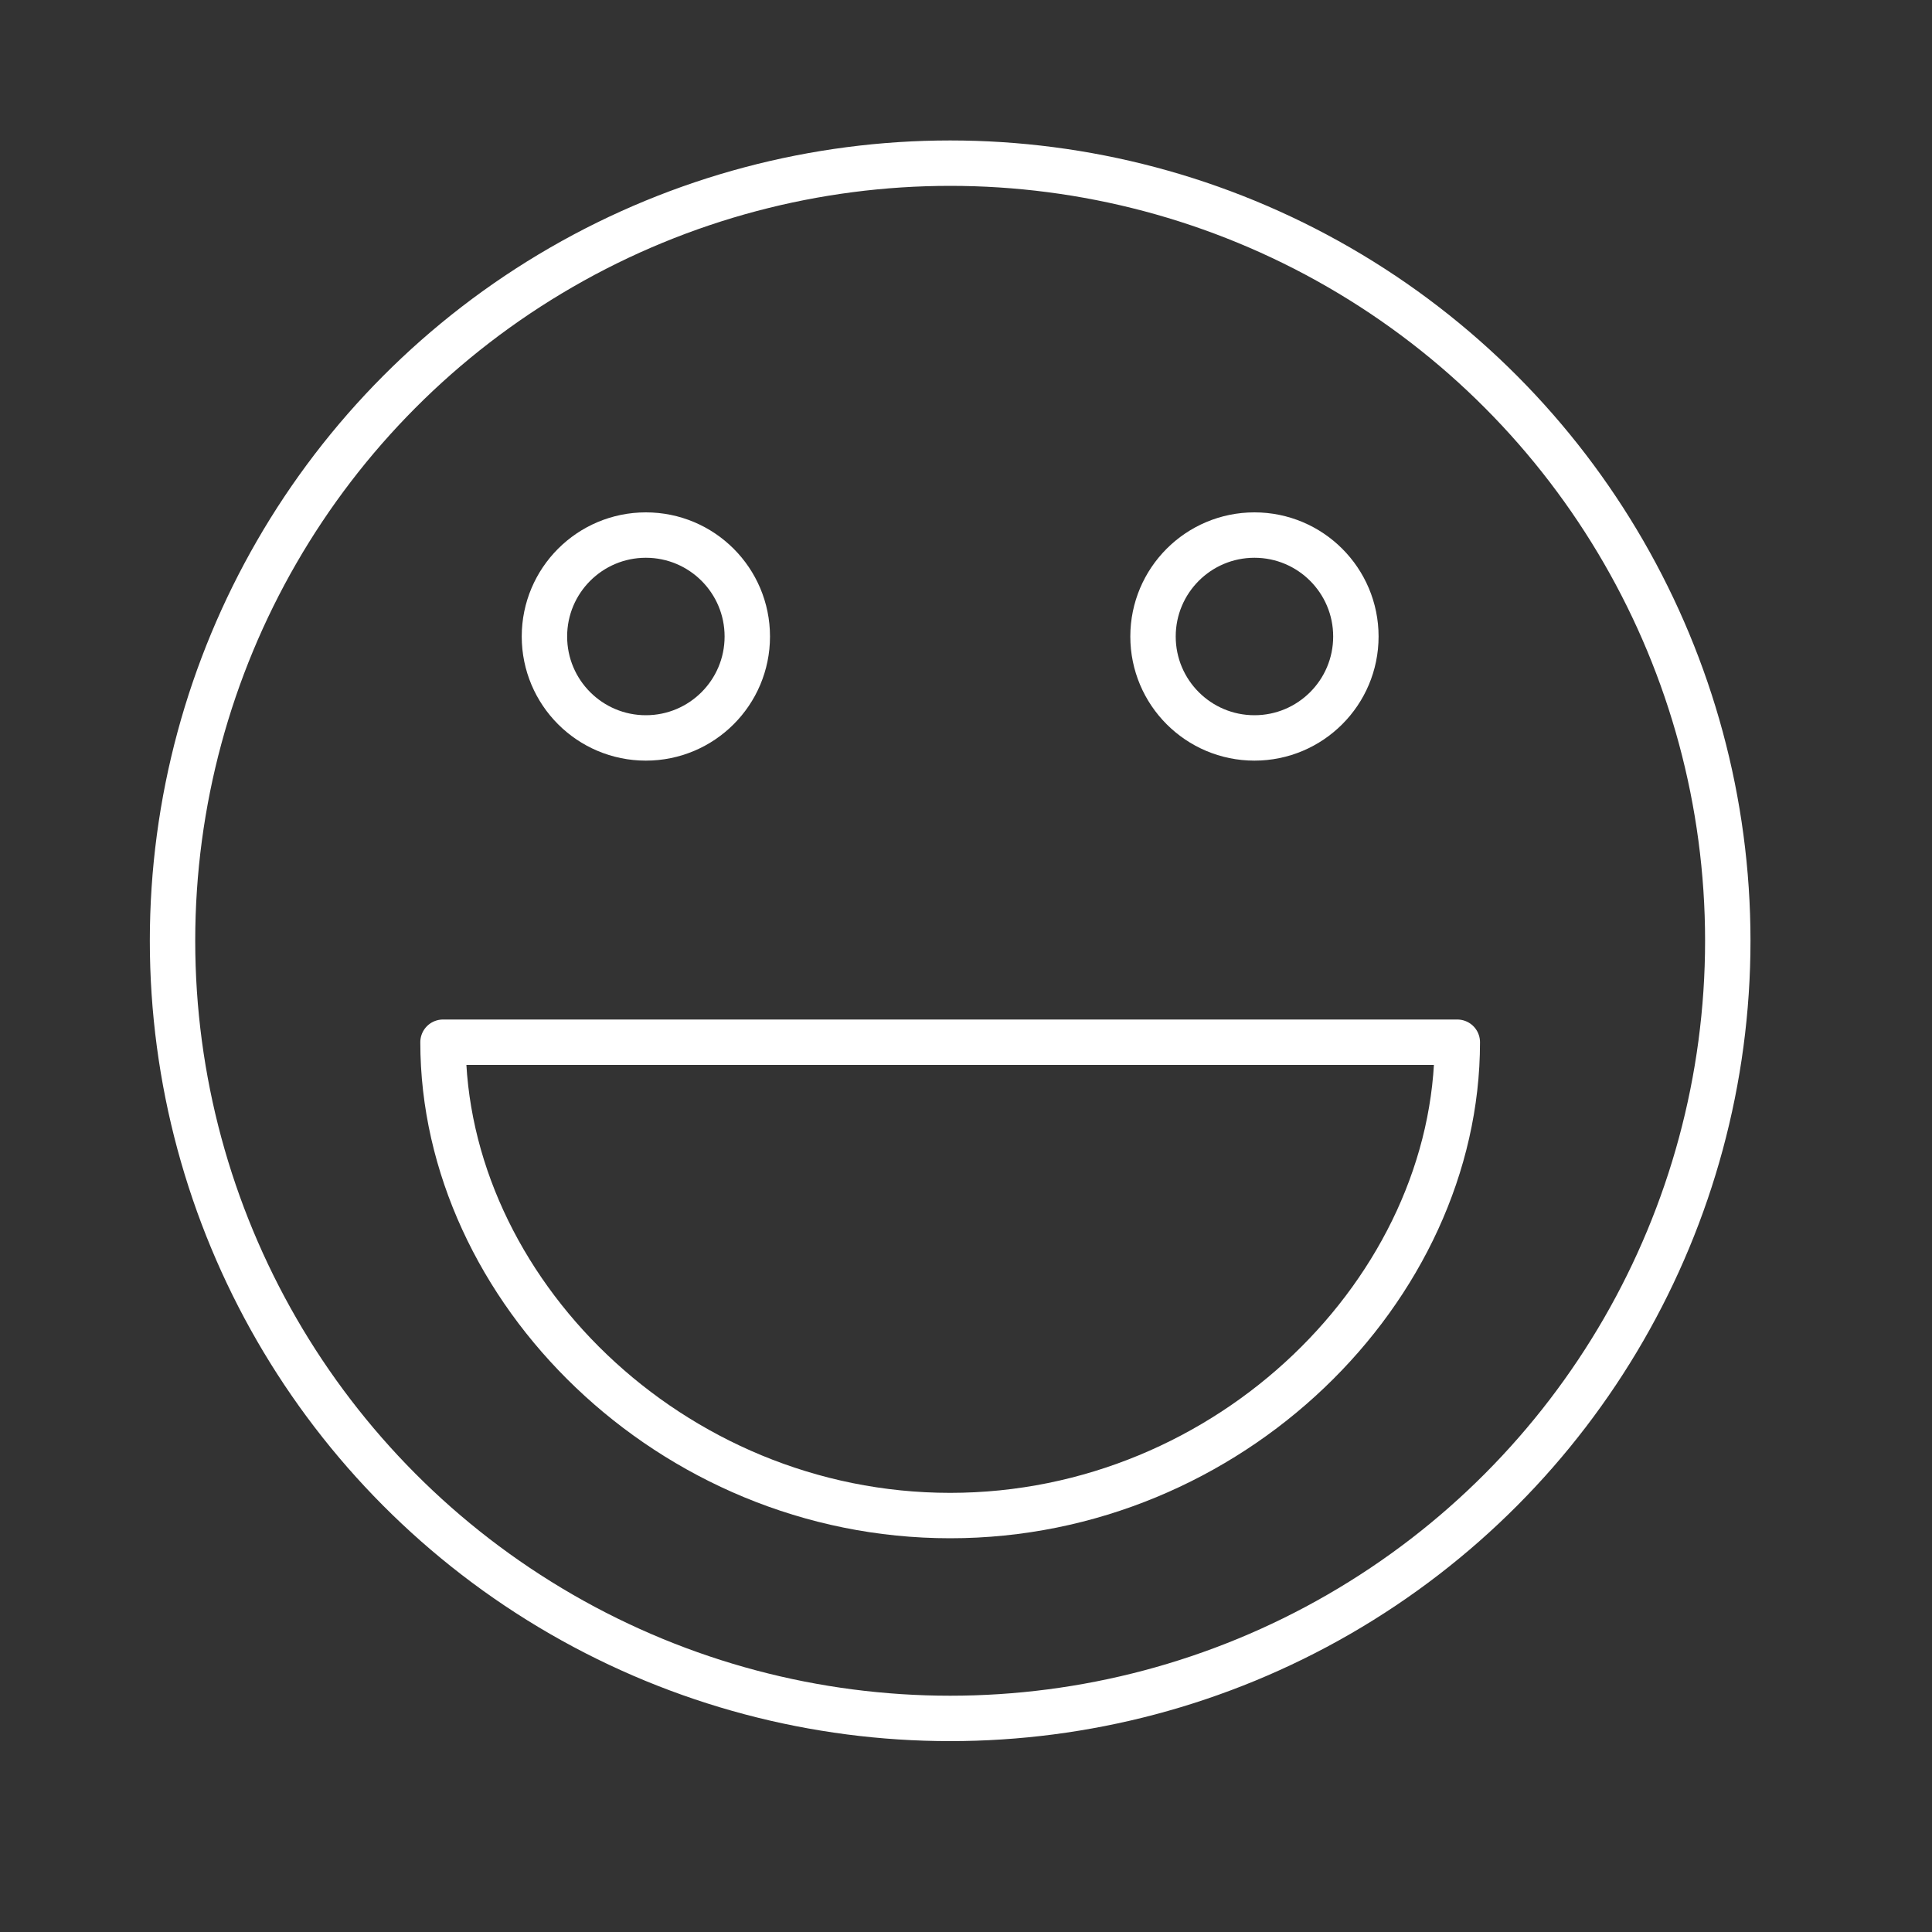
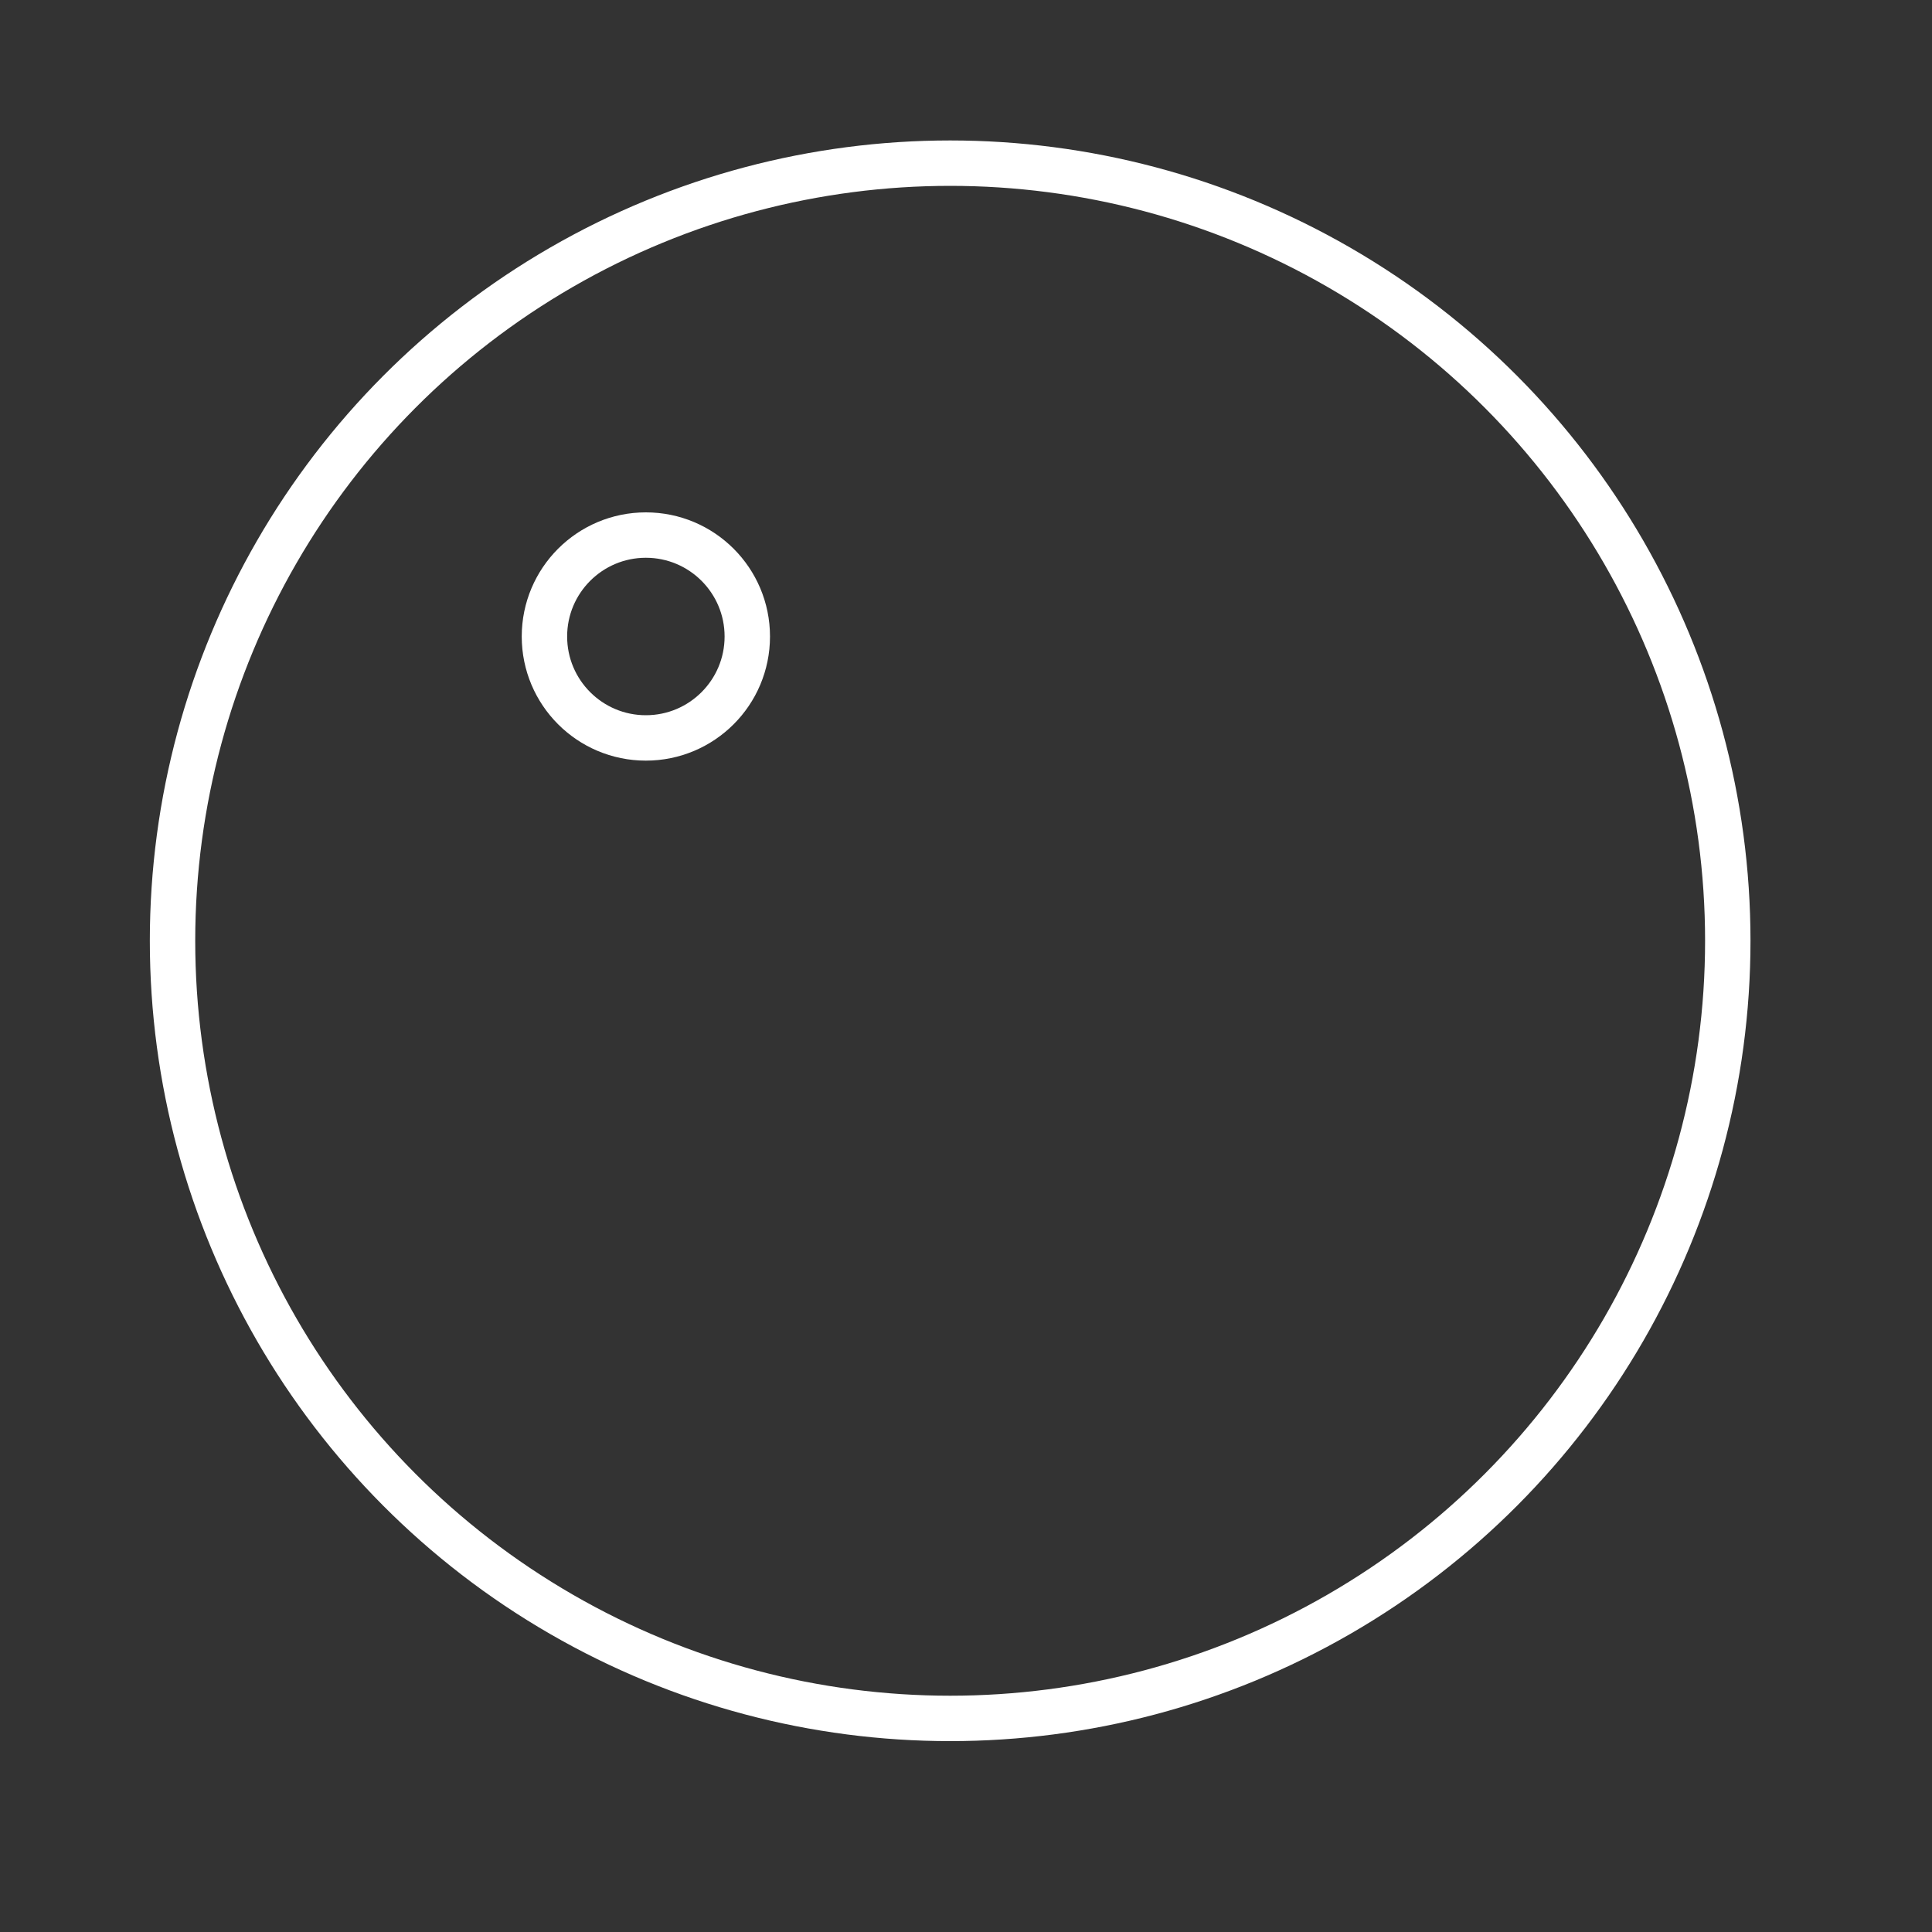
<svg xmlns="http://www.w3.org/2000/svg" id="Ebene_1" data-name="Ebene 1" viewBox="0 0 200 200">
  <rect x="0" y="0" width="200" height="200" fill="#333333" stroke="none" />
  <defs>
    <style>.cls-1{fill:none;stroke:#fff;stroke-linecap:round;stroke-linejoin:round;stroke-width:4.7px;}</style>
  </defs>
  <circle class="cls-1" cx="98.36" cy="97.39" r="80.5" />
-   <path class="cls-1" d="M150.86,107.89c0,25.5-23.51,49-52.5,49s-52.5-23.5-52.5-49Z" />
  <circle class="cls-1" cx="66.86" cy="65.89" r="10.5" />
-   <circle class="cls-1" cx="129.86" cy="65.89" r="10.5" />
</svg>